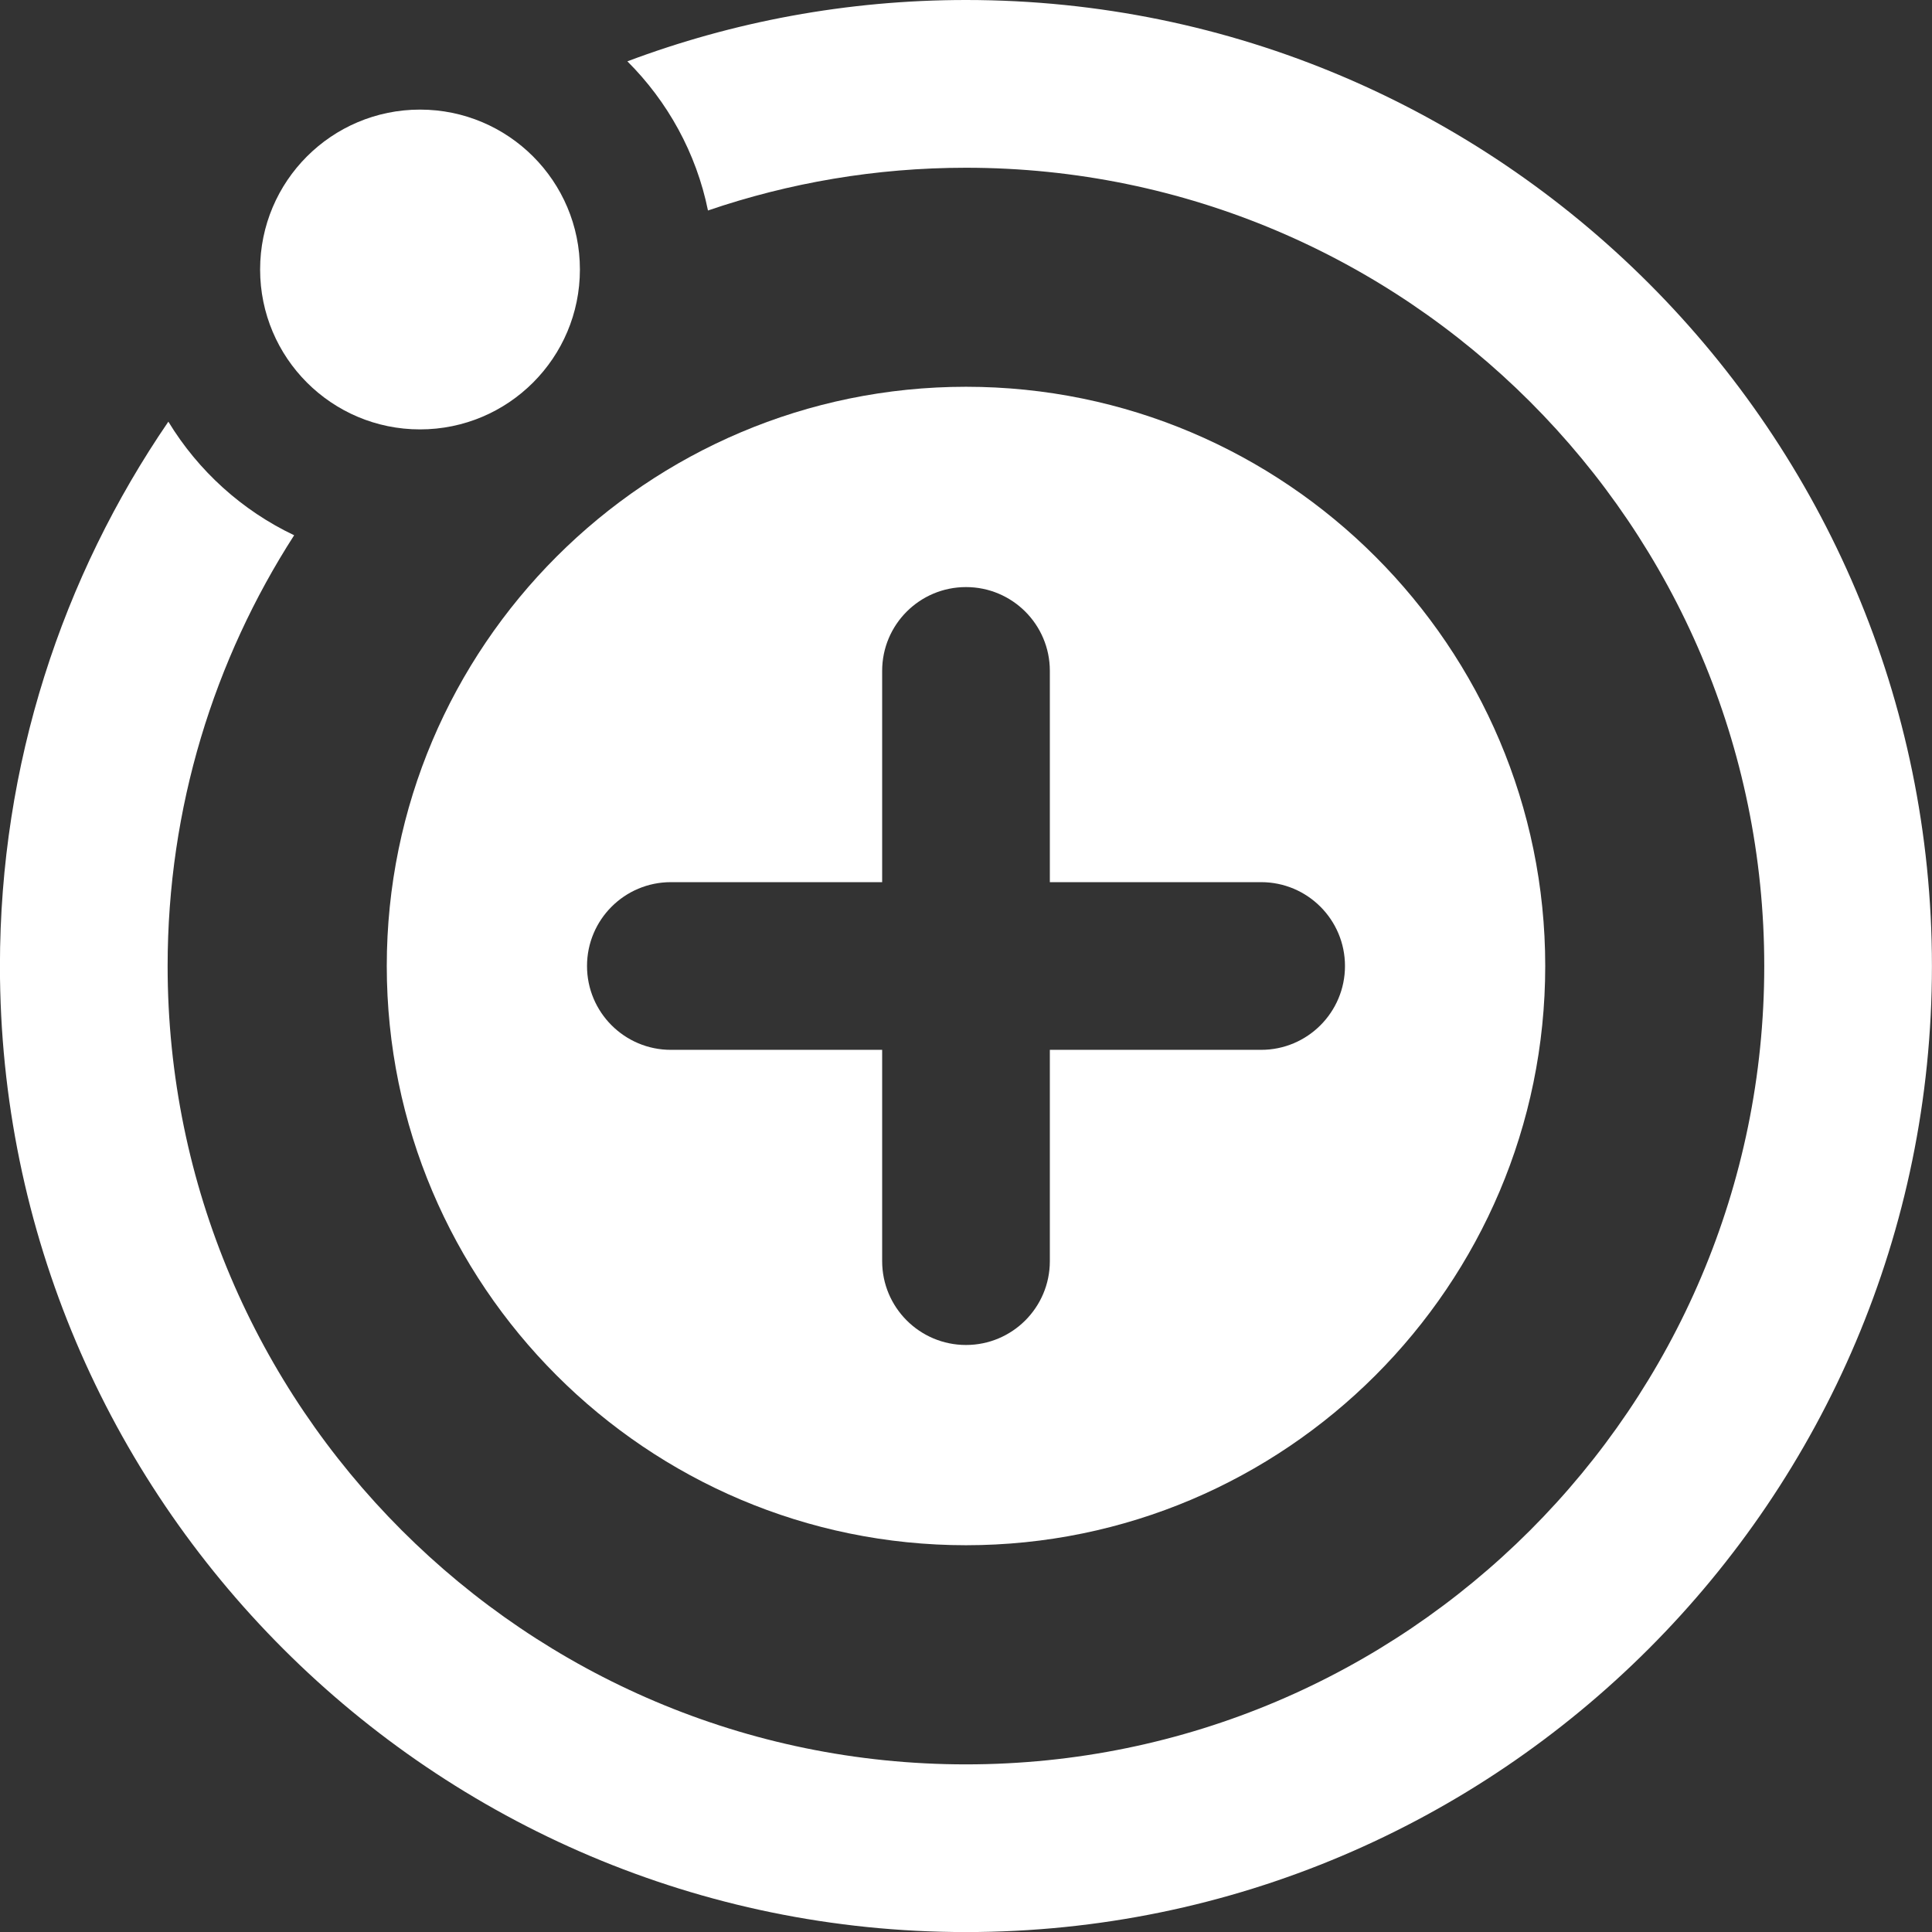
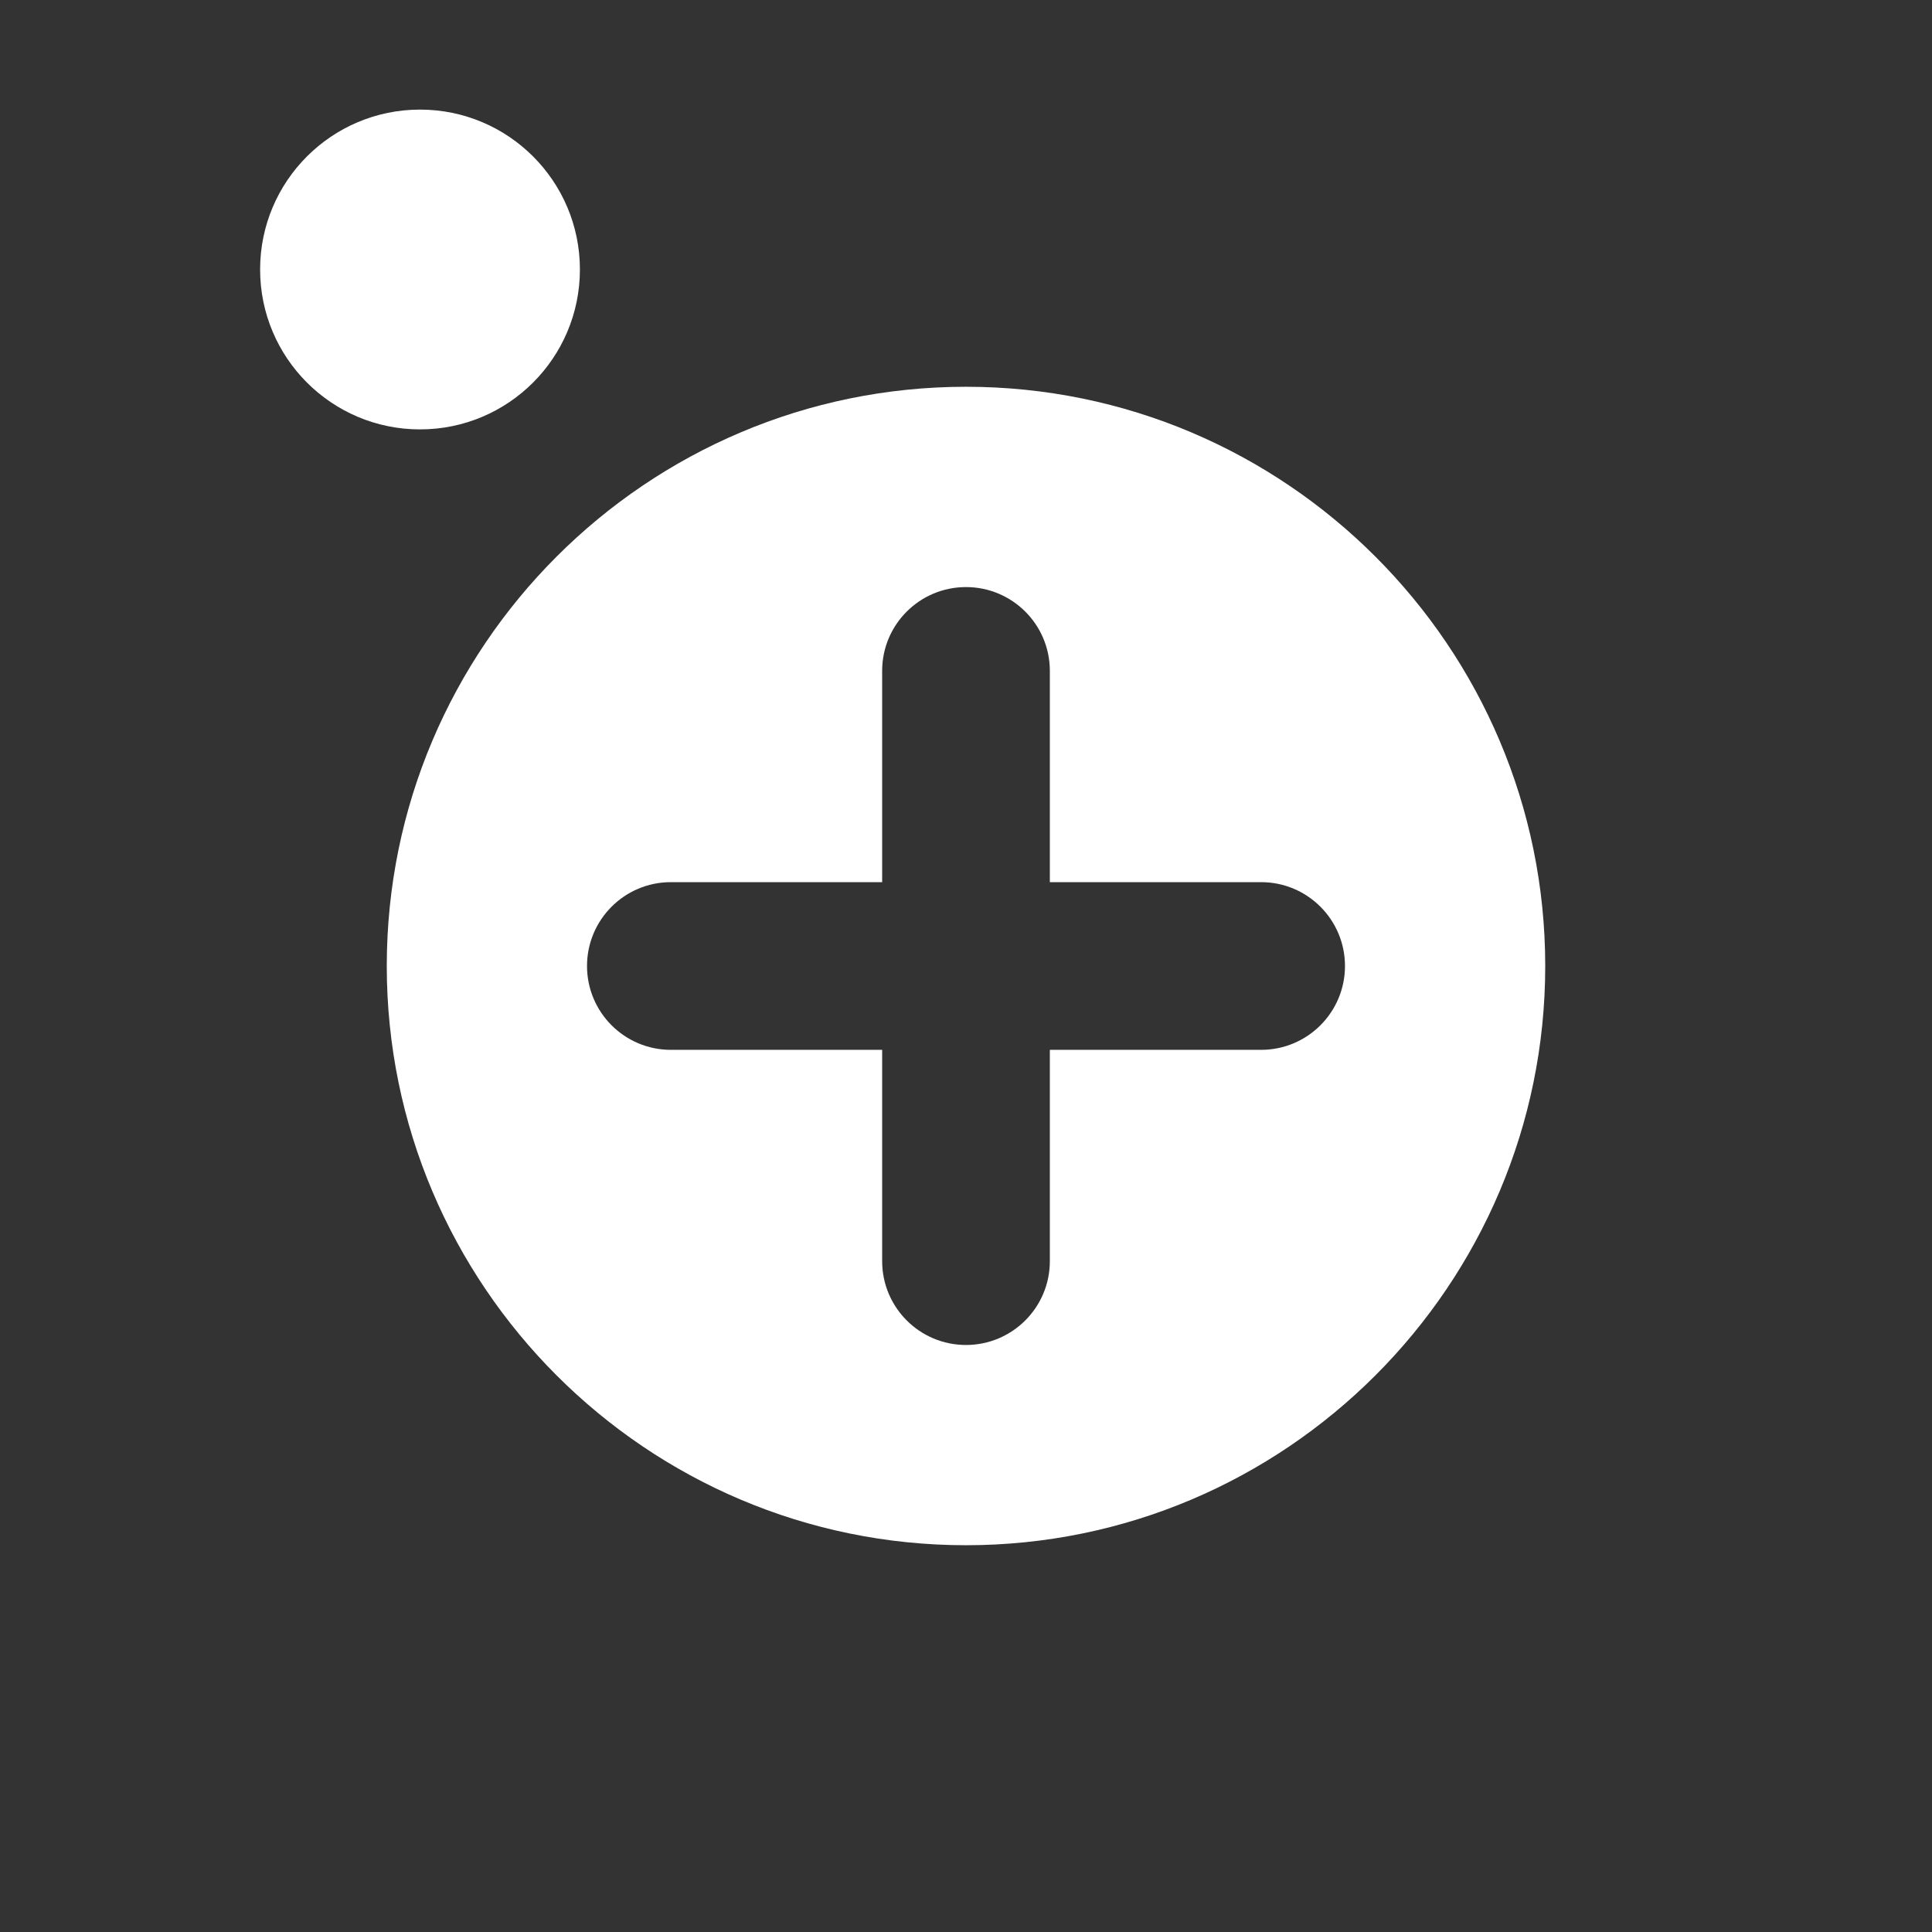
<svg xmlns="http://www.w3.org/2000/svg" version="1.1" id="Capa_1" x="0px" y="0px" width="31.5px" height="31.5px" viewBox="580.5 670.498 31.5 31.5" enable-background="new 580.5 670.498 31.5 31.5" xml:space="preserve">
  <rect x="580.5" y="670.498" width="31.5" height="31.5" fill="#333333" stroke="none" />
  <g>
    <path fill="#FFFFFF" d="M596.25,695.692c5.208,0,9.444-4.236,9.444-9.444s-4.236-9.444-9.444-9.444s-9.444,4.236-9.444,9.444   S591.042,695.692,596.25,695.692z M594.883,681.436c0-0.755,0.612-1.366,1.367-1.366s1.367,0.611,1.367,1.366v3.445h3.445   c0.755,0,1.367,0.612,1.367,1.367s-0.612,1.367-1.367,1.367h-3.445v3.445c0,0.755-0.612,1.367-1.367,1.367   s-1.367-0.612-1.367-1.367v-3.445h-3.445c-0.755,0-1.367-0.612-1.367-1.367s0.612-1.367,1.367-1.367h3.445V681.436z" />
-     <path fill="#FFFFFF" d="M596.25,670.498c-1.941,0-3.802,0.354-5.521,1c0.654,0.652,1.123,1.492,1.314,2.432   c1.32-0.451,2.735-0.697,4.206-0.697c7.177,0,13.016,5.839,13.016,13.016s-5.839,13.016-13.016,13.016s-13.016-5.839-13.016-13.016   c0-2.585,0.758-4.996,2.063-7.024c-0.851-0.404-1.564-1.051-2.051-1.852c-1.731,2.529-2.746,5.586-2.746,8.876   c0,8.685,7.065,15.75,15.75,15.75s15.75-7.065,15.75-15.75S604.935,670.498,596.25,670.498z" />
    <circle fill="#FFFFFF" cx="587.348" cy="674.892" r="2.607" />
  </g>
</svg>